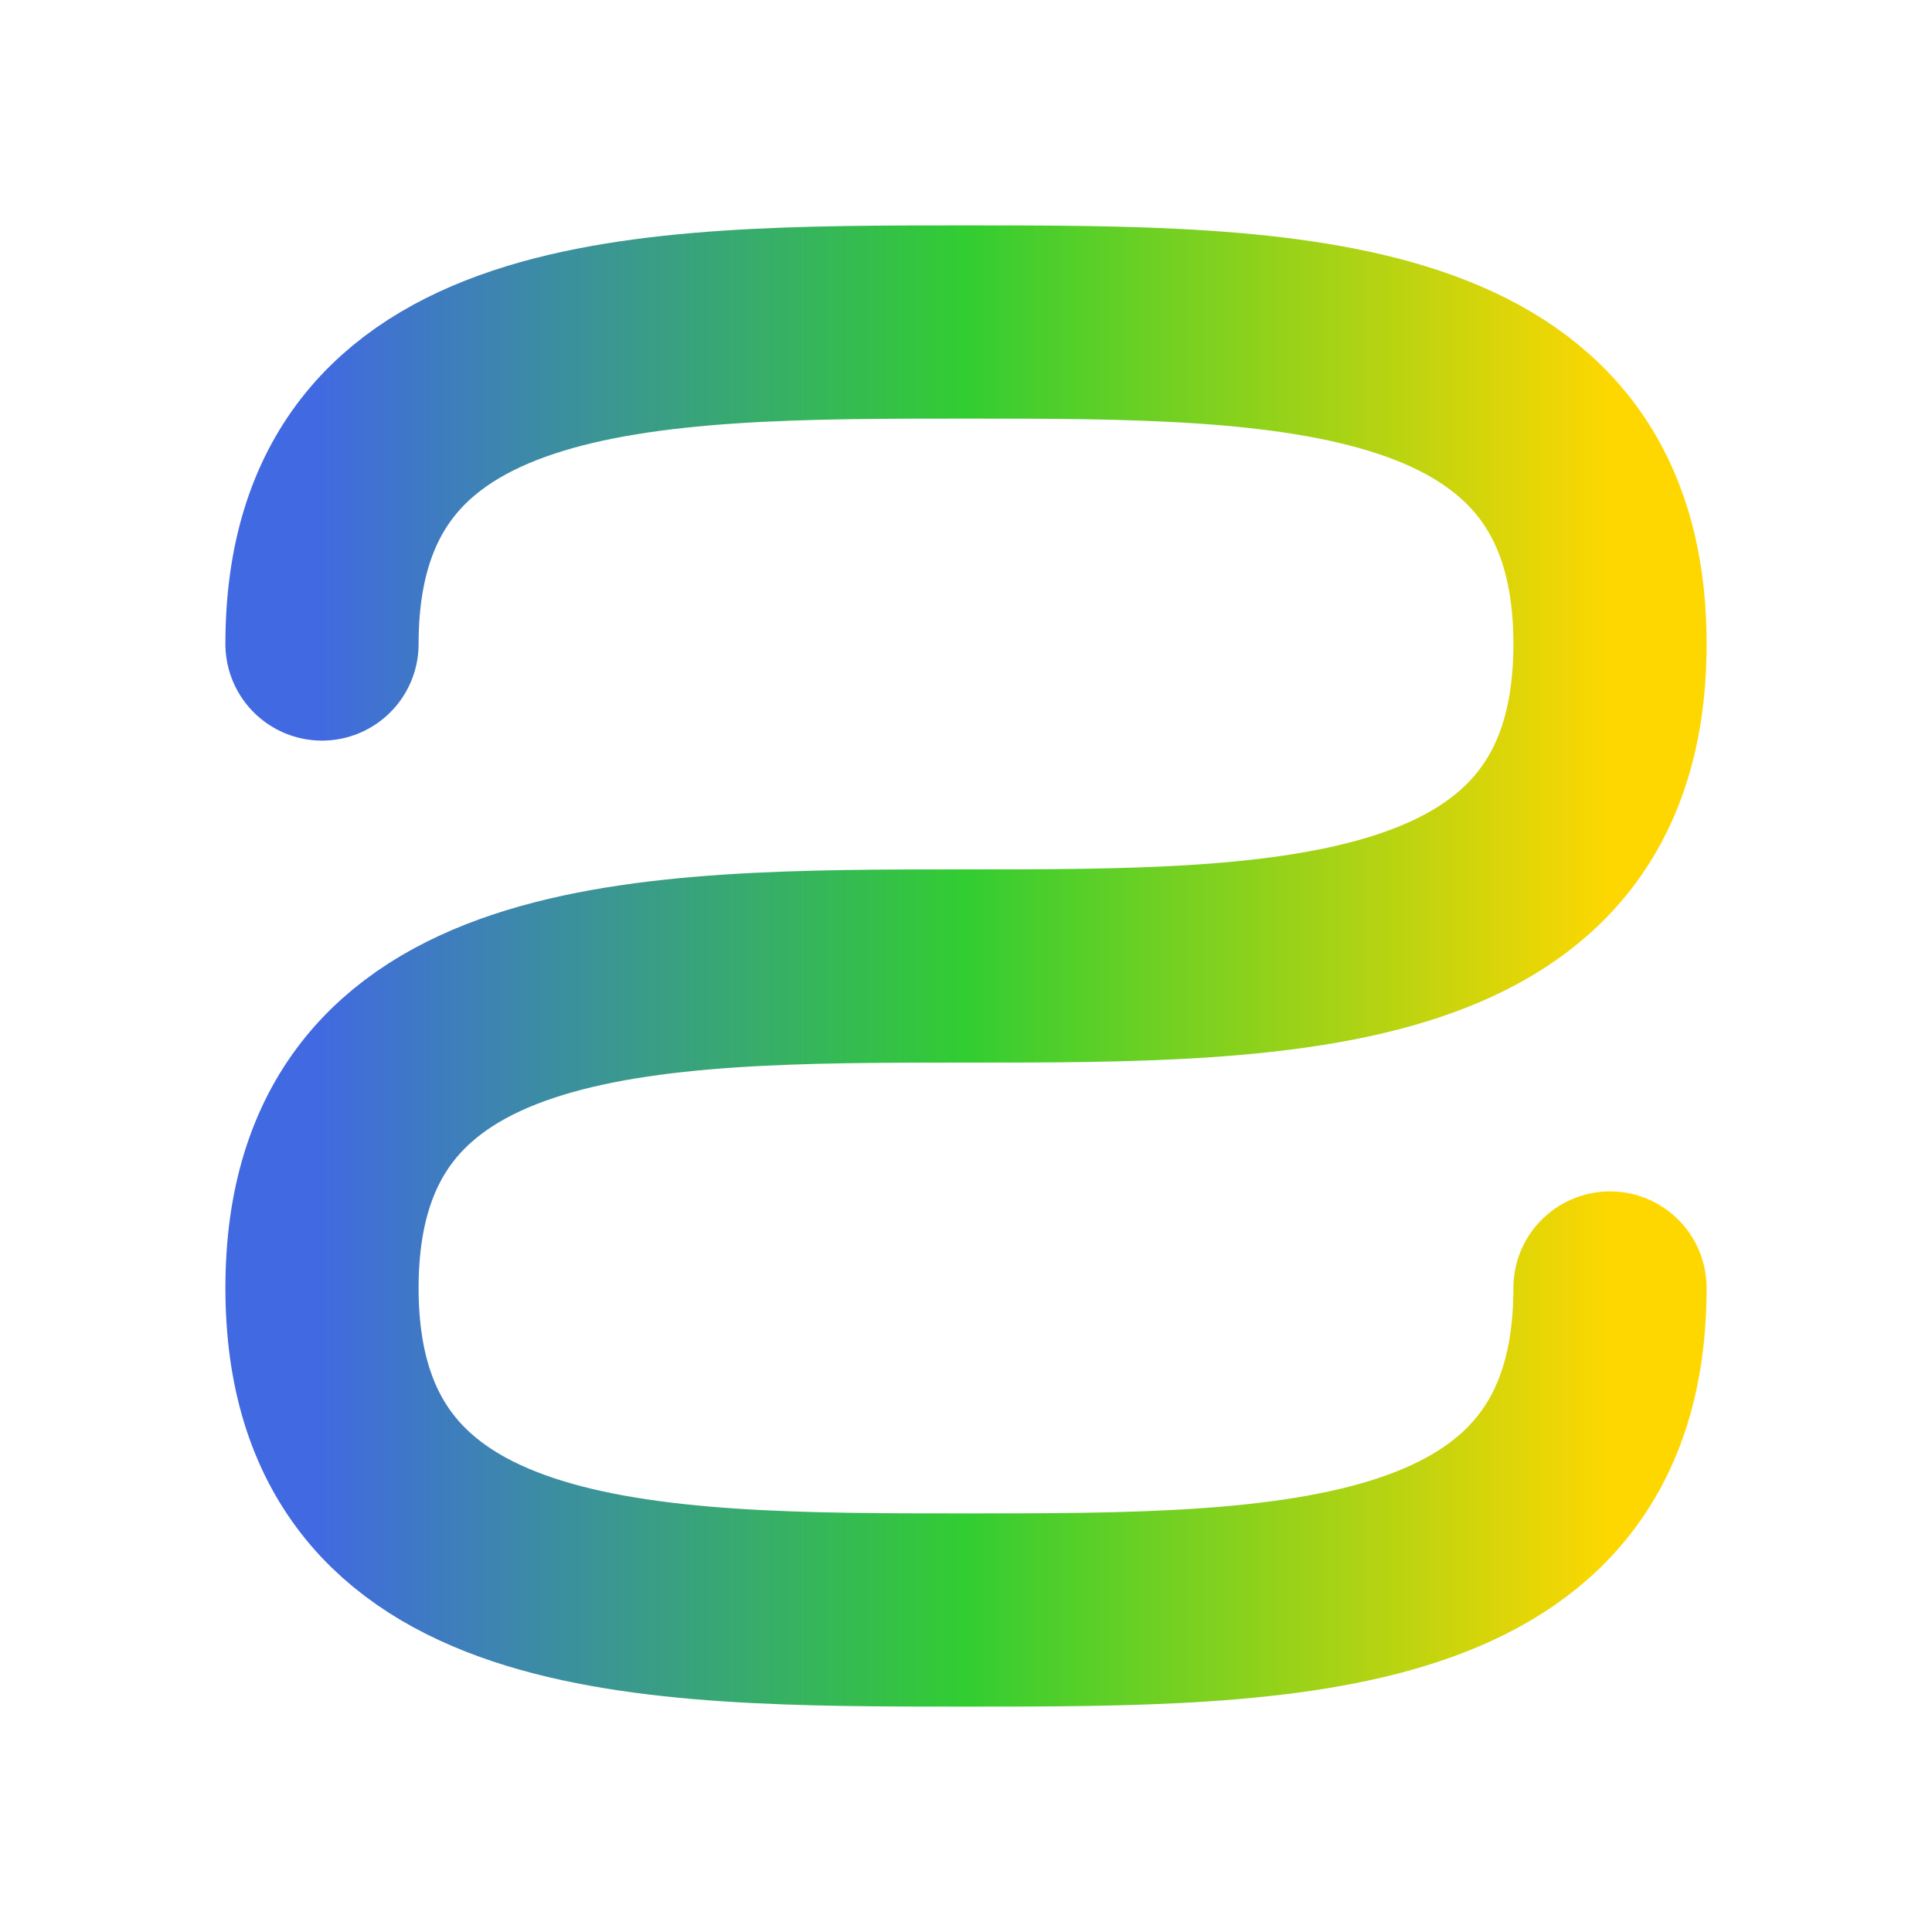
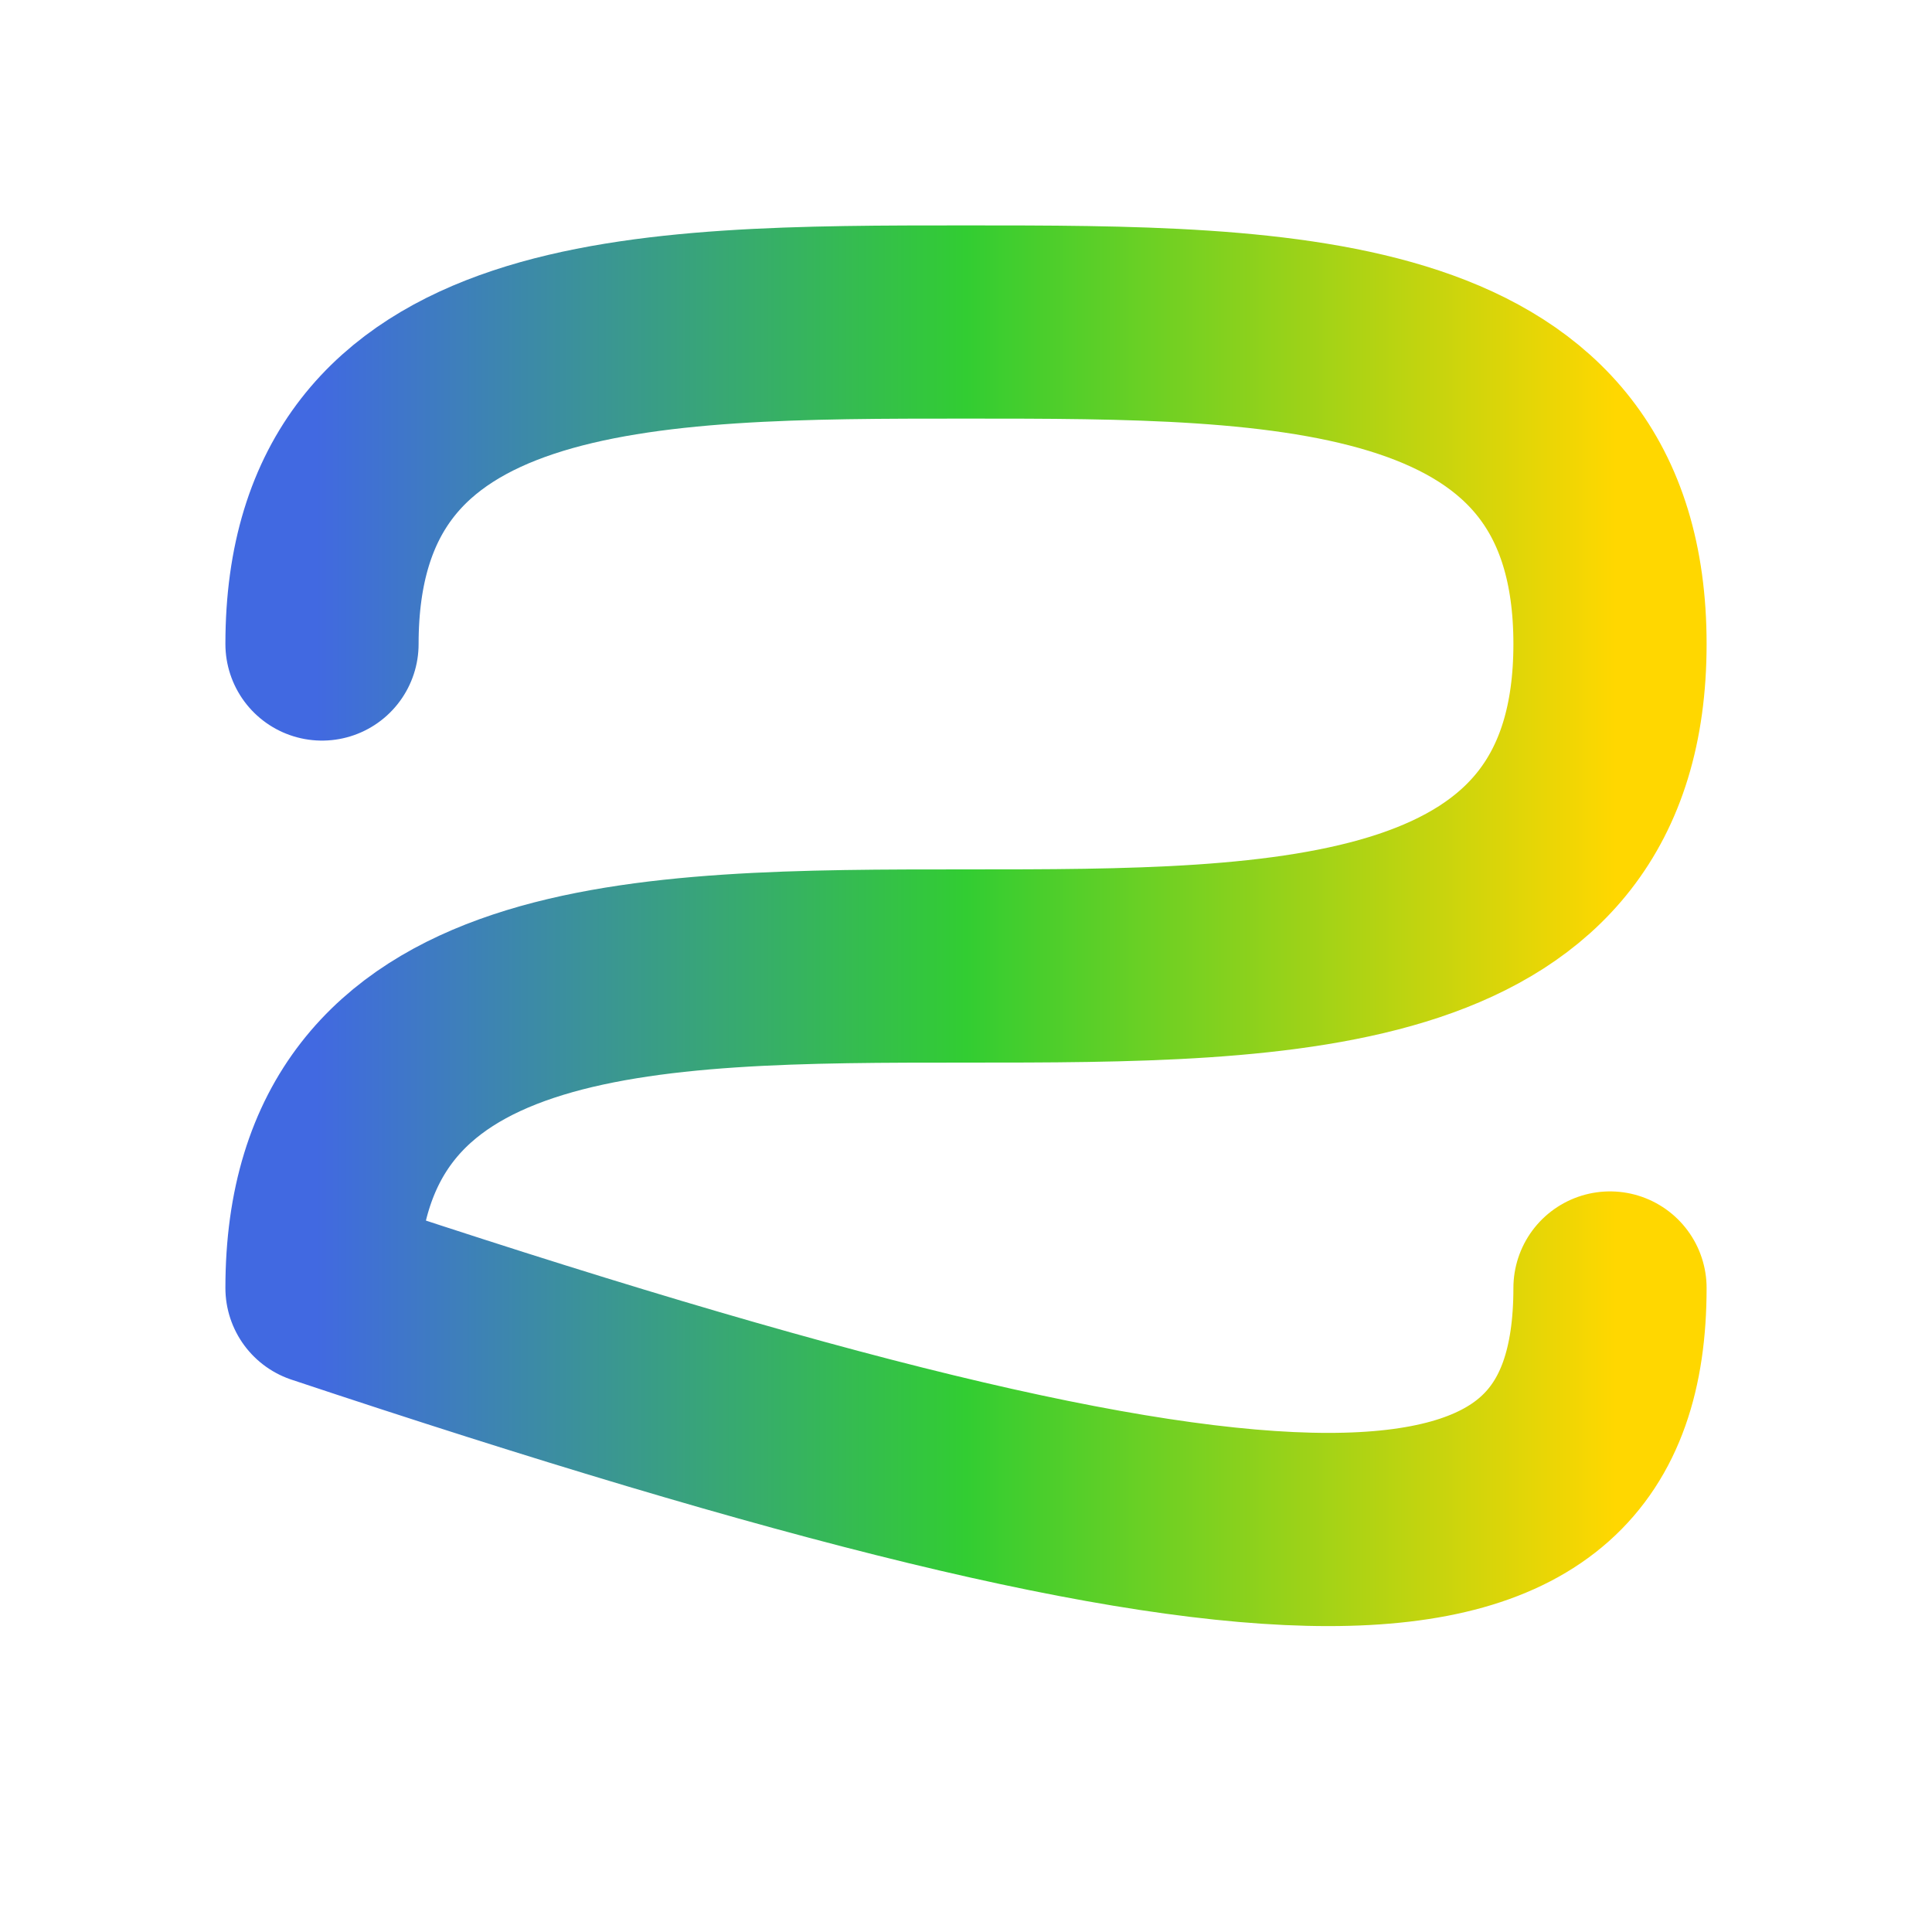
<svg xmlns="http://www.w3.org/2000/svg" width="300" height="300" viewBox="0 0 300 300" fill="none">
  <defs>
    <linearGradient id="gradient" x1="0%" y1="0%" x2="100%" y2="0%">
      <stop offset="0%" style="stop-color:#4169E1" />
      <stop offset="50%" style="stop-color:#32CD32" />
      <stop offset="100%" style="stop-color:#FFD700" />
    </linearGradient>
  </defs>
-   <path d="     M 50,100      C 50,50 100,50 150,50      C 200,50 250,50 250,100     C 250,150 200,150 150,150     C 100,150 50,150 50,200     C 50,250 100,250 150,250     C 200,250 250,250 250,200     " stroke="url(#gradient)" stroke-width="30" fill="none" stroke-linecap="round" stroke-linejoin="round" />
+   <path d="     M 50,100      C 50,50 100,50 150,50      C 200,50 250,50 250,100     C 250,150 200,150 150,150     C 100,150 50,150 50,200     C 200,250 250,250 250,200     " stroke="url(#gradient)" stroke-width="30" fill="none" stroke-linecap="round" stroke-linejoin="round" />
</svg>